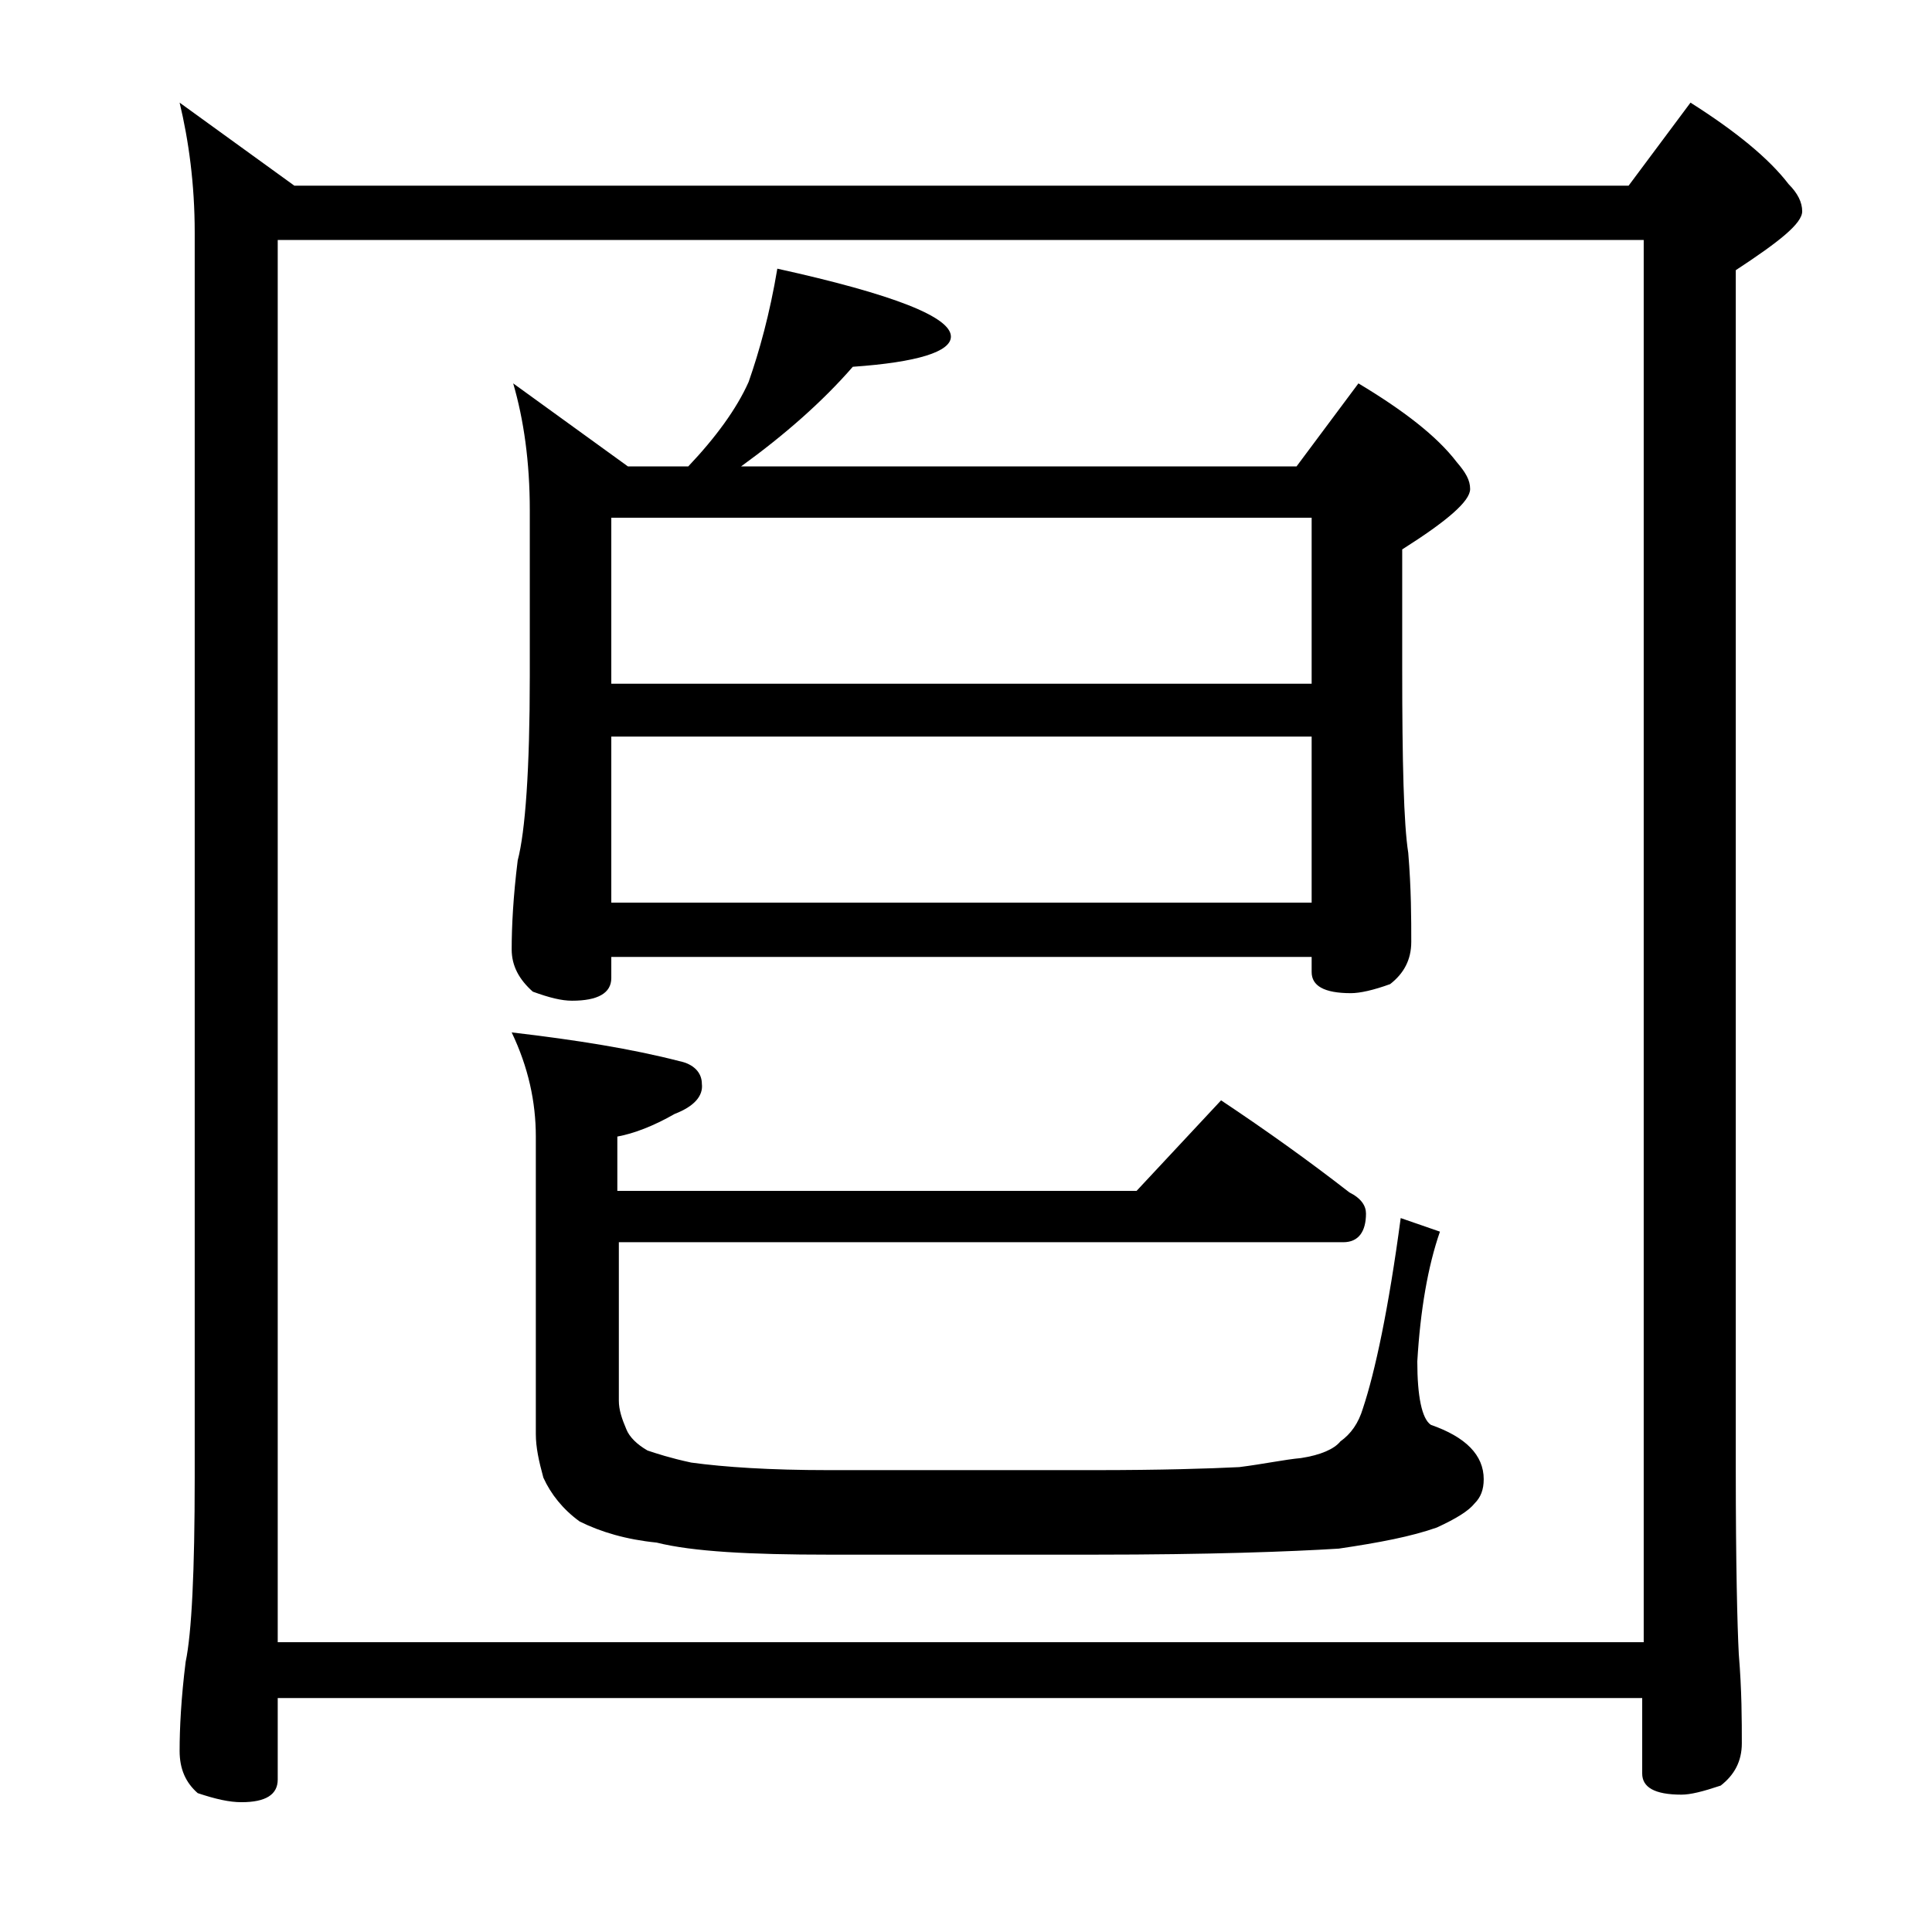
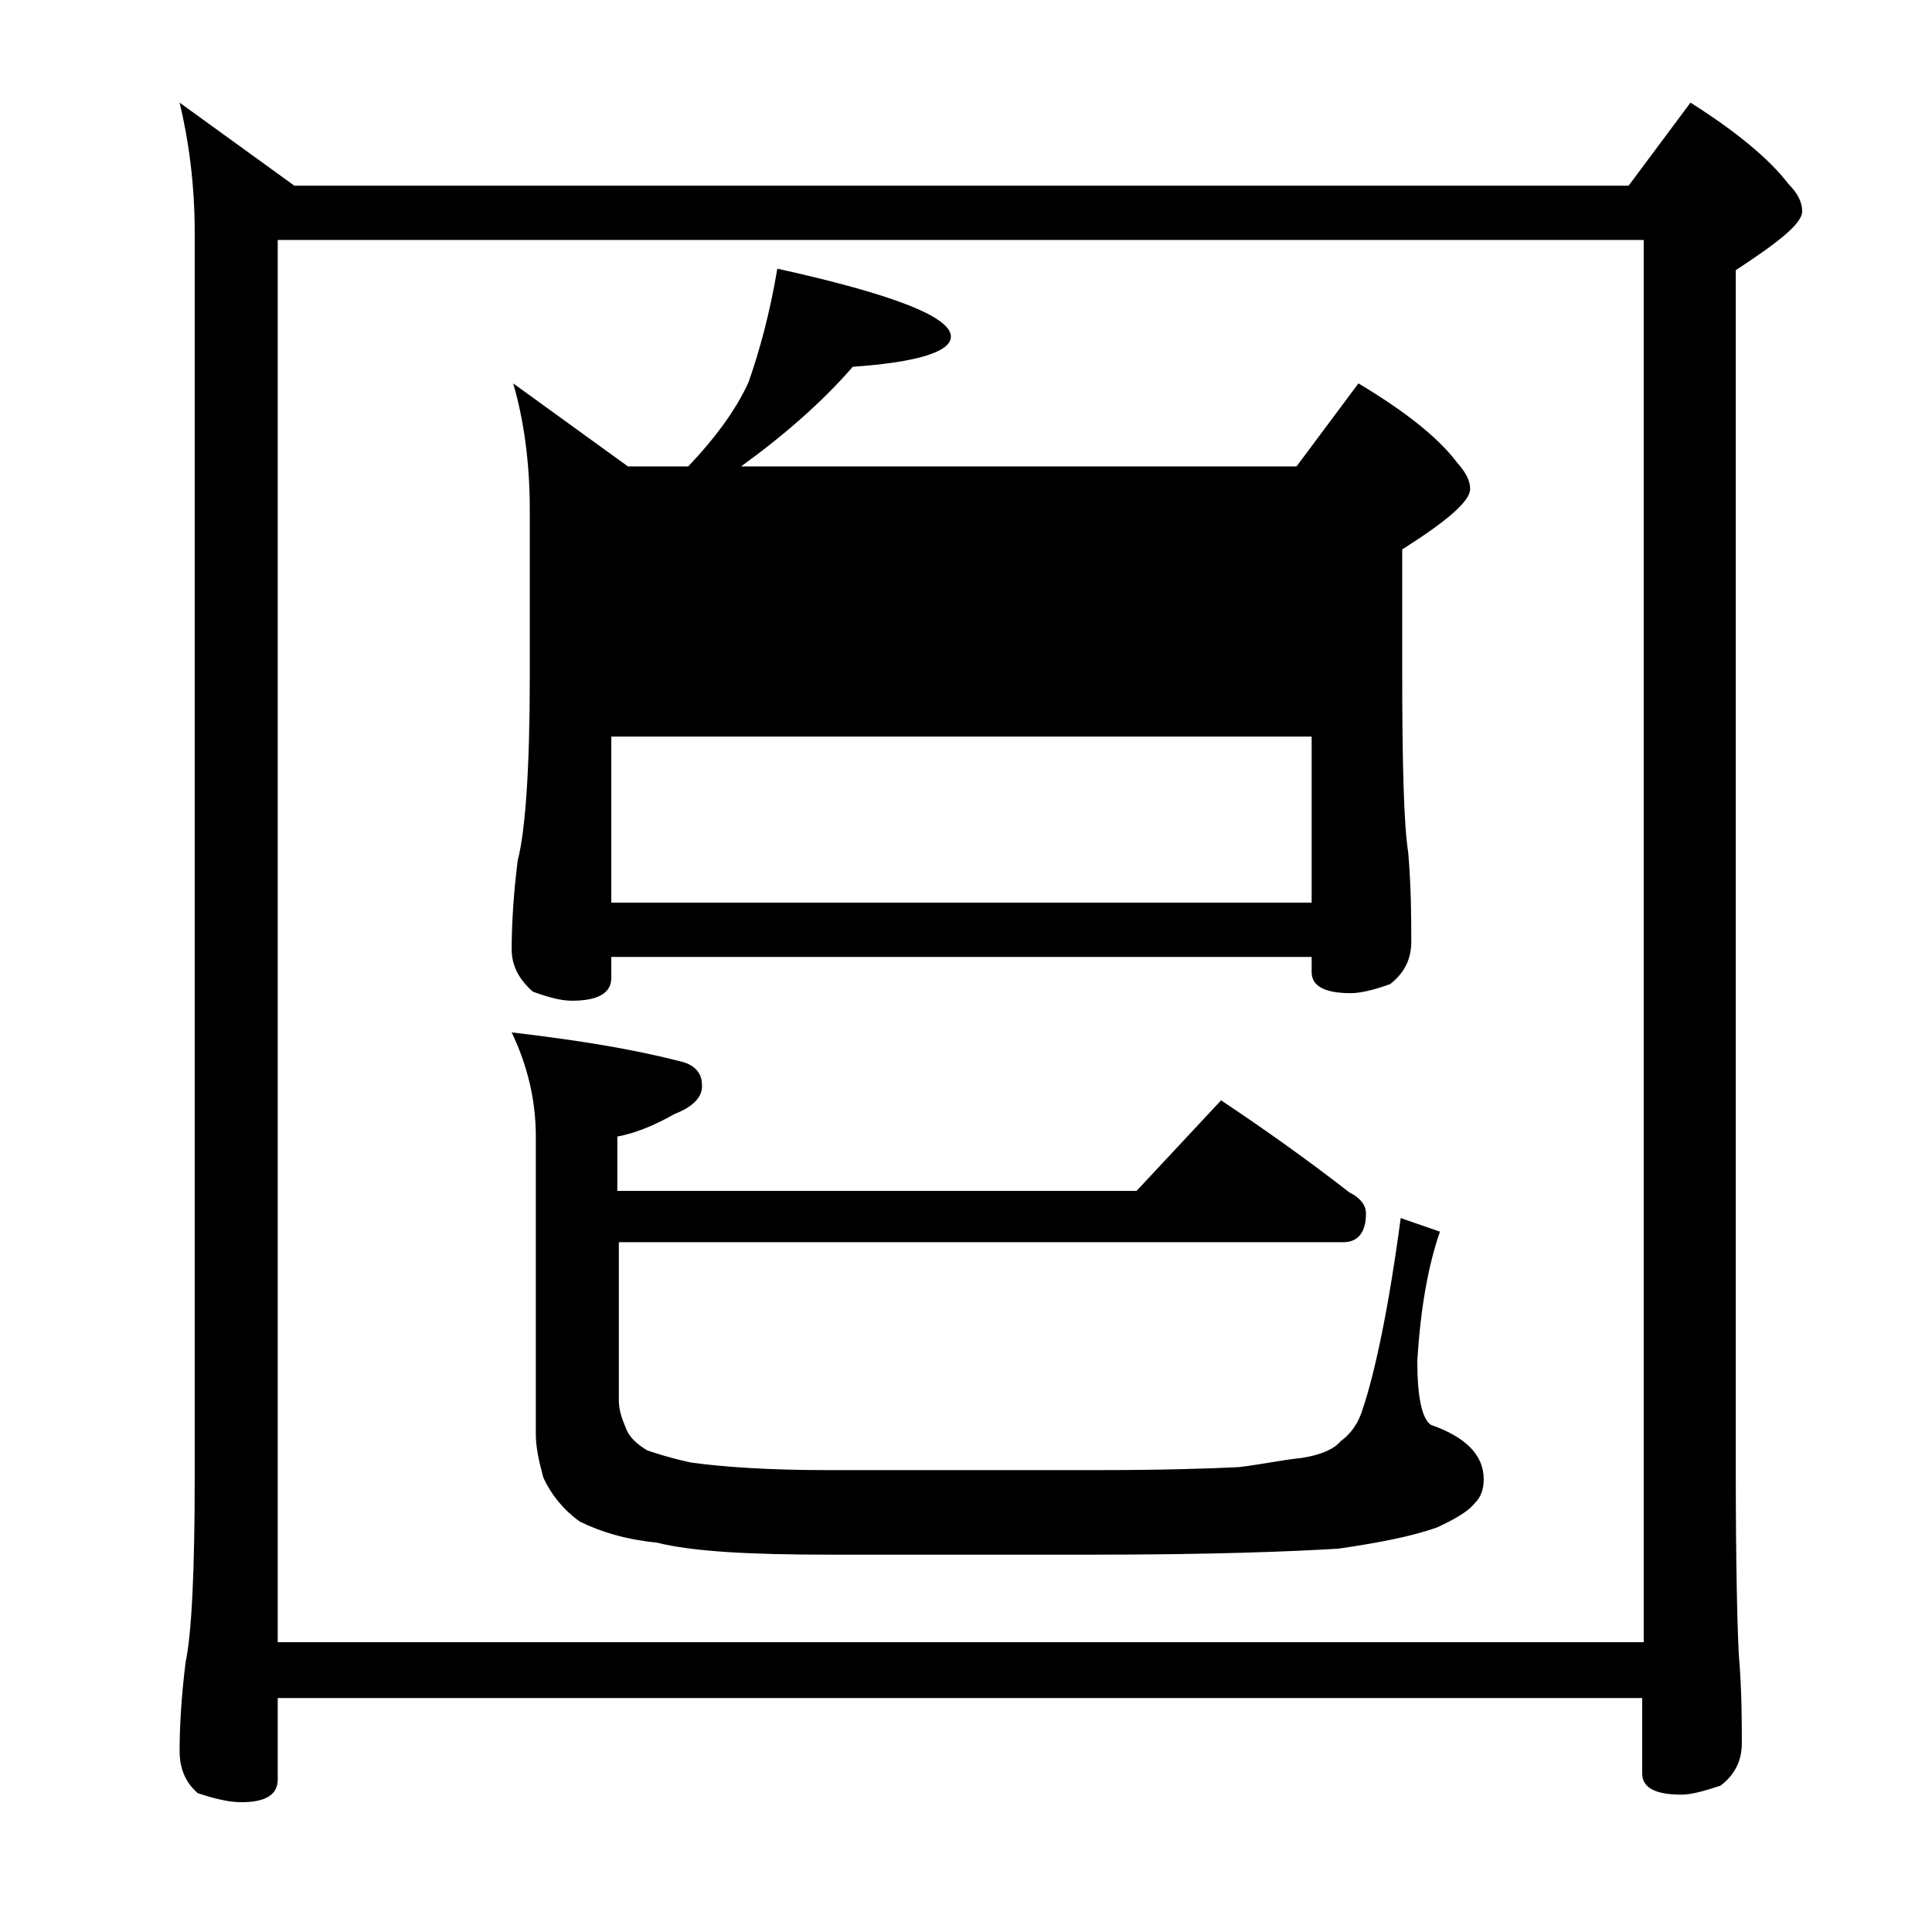
<svg xmlns="http://www.w3.org/2000/svg" version="1.1" id="Layer_1" x="0px" y="0px" viewBox="0 0 128 128" enable-background="new 0 0 128 128" xml:space="preserve">
-   <path d="M11.9,6.8l7.6,5.5h88.4l4.1-5.5c3,1.9,5.2,3.7,6.5,5.4c0.6,0.6,0.9,1.2,0.9,1.8c0,0.8-1.5,2-4.4,3.9v79.5  c0,6.2,0.1,10.3,0.2,12.2c0.2,2.4,0.2,4.4,0.2,5.9c0,1.2-0.5,2.1-1.4,2.8c-1.2,0.4-2,0.6-2.6,0.6c-1.8,0-2.6-0.5-2.6-1.4v-5H18.4  v5.4c0,1-0.8,1.5-2.4,1.5c-0.8,0-1.7-0.2-2.9-0.6c-0.8-0.7-1.2-1.6-1.2-2.8c0-1.5,0.1-3.5,0.4-5.9c0.4-1.9,0.6-6,0.6-12.2V15.4  C12.9,12.2,12.5,9.3,11.9,6.8z M18.4,108.8h90.5V15.9H18.4V108.8z M51.5,17.8c7.7,1.7,11.5,3.2,11.5,4.5c0,1-2.2,1.7-6.5,2  c-2,2.3-4.5,4.5-7.4,6.6h36.8l4.1-5.5c3,1.8,5.2,3.5,6.5,5.2c0.6,0.7,0.9,1.2,0.9,1.8c0,0.8-1.5,2.1-4.5,4v7.9  c0,6.2,0.1,10.3,0.4,12.2c0.2,2.4,0.2,4.4,0.2,5.9c0,1.2-0.5,2.1-1.4,2.8c-1.1,0.4-2,0.6-2.6,0.6c-1.8,0-2.6-0.5-2.6-1.4v-1H40.5  v1.4c0,1-0.9,1.5-2.6,1.5c-0.7,0-1.5-0.2-2.6-0.6c-0.9-0.8-1.4-1.7-1.4-2.8c0-1.5,0.1-3.5,0.4-5.9c0.5-1.9,0.8-6,0.8-12.2v-11  c0-3.2-0.4-6-1.1-8.4l7.6,5.5h4c1.8-1.9,3.2-3.8,4-5.6C50.3,23.3,51,20.8,51.5,17.8z M80.9,72.9c3,2,5.8,4,8.5,6.1  c0.8,0.4,1.1,0.9,1.1,1.4c0,1.2-0.5,1.9-1.5,1.9H41v10.5c0,0.6,0.2,1.2,0.5,1.9c0.2,0.5,0.7,1,1.4,1.4c0.6,0.2,1.5,0.5,2.9,0.8  c2.2,0.3,5.2,0.5,9.1,0.5h17.6c4.4,0,7.6-0.1,9.6-0.2c1.6-0.2,3-0.5,4.1-0.6c1.3-0.2,2.2-0.6,2.6-1.1c0.7-0.5,1.2-1.2,1.5-2.2  c0.8-2.4,1.7-6.6,2.5-12.6l2.6,0.9c-0.8,2.3-1.3,5.2-1.5,8.6c0,2.3,0.3,3.8,0.9,4.2c2.3,0.8,3.5,2,3.5,3.6c0,0.7-0.2,1.2-0.6,1.6  c-0.4,0.5-1.2,1-2.5,1.6c-1.7,0.6-3.8,1-6.5,1.4c-3.2,0.2-8.6,0.4-16.2,0.4H54.9c-5.2,0-9-0.2-11.4-0.8c-2-0.2-3.7-0.7-5.1-1.4  c-1.1-0.8-1.9-1.8-2.4-2.9c-0.3-1.1-0.5-2-0.5-2.9V75.3c0-2.3-0.5-4.6-1.6-6.9c4.3,0.5,8,1.1,11.1,1.9c1,0.2,1.5,0.8,1.5,1.5  c0.1,0.8-0.5,1.5-1.8,2c-1.4,0.8-2.7,1.3-3.8,1.5v3.6h34.4L80.9,72.9z M40.5,45.3h46.4v-11H40.5V45.3z M40.5,59.8h46.4v-11H40.5  V59.8z" />
+   <path d="M11.9,6.8l7.6,5.5h88.4l4.1-5.5c3,1.9,5.2,3.7,6.5,5.4c0.6,0.6,0.9,1.2,0.9,1.8c0,0.8-1.5,2-4.4,3.9v79.5  c0,6.2,0.1,10.3,0.2,12.2c0.2,2.4,0.2,4.4,0.2,5.9c0,1.2-0.5,2.1-1.4,2.8c-1.2,0.4-2,0.6-2.6,0.6c-1.8,0-2.6-0.5-2.6-1.4v-5H18.4  v5.4c0,1-0.8,1.5-2.4,1.5c-0.8,0-1.7-0.2-2.9-0.6c-0.8-0.7-1.2-1.6-1.2-2.8c0-1.5,0.1-3.5,0.4-5.9c0.4-1.9,0.6-6,0.6-12.2V15.4  C12.9,12.2,12.5,9.3,11.9,6.8z M18.4,108.8h90.5V15.9H18.4V108.8z M51.5,17.8c7.7,1.7,11.5,3.2,11.5,4.5c0,1-2.2,1.7-6.5,2  c-2,2.3-4.5,4.5-7.4,6.6h36.8l4.1-5.5c3,1.8,5.2,3.5,6.5,5.2c0.6,0.7,0.9,1.2,0.9,1.8c0,0.8-1.5,2.1-4.5,4v7.9  c0,6.2,0.1,10.3,0.4,12.2c0.2,2.4,0.2,4.4,0.2,5.9c0,1.2-0.5,2.1-1.4,2.8c-1.1,0.4-2,0.6-2.6,0.6c-1.8,0-2.6-0.5-2.6-1.4v-1H40.5  v1.4c0,1-0.9,1.5-2.6,1.5c-0.7,0-1.5-0.2-2.6-0.6c-0.9-0.8-1.4-1.7-1.4-2.8c0-1.5,0.1-3.5,0.4-5.9c0.5-1.9,0.8-6,0.8-12.2v-11  c0-3.2-0.4-6-1.1-8.4l7.6,5.5h4c1.8-1.9,3.2-3.8,4-5.6C50.3,23.3,51,20.8,51.5,17.8z M80.9,72.9c3,2,5.8,4,8.5,6.1  c0.8,0.4,1.1,0.9,1.1,1.4c0,1.2-0.5,1.9-1.5,1.9H41v10.5c0,0.6,0.2,1.2,0.5,1.9c0.2,0.5,0.7,1,1.4,1.4c0.6,0.2,1.5,0.5,2.9,0.8  c2.2,0.3,5.2,0.5,9.1,0.5h17.6c4.4,0,7.6-0.1,9.6-0.2c1.6-0.2,3-0.5,4.1-0.6c1.3-0.2,2.2-0.6,2.6-1.1c0.7-0.5,1.2-1.2,1.5-2.2  c0.8-2.4,1.7-6.6,2.5-12.6l2.6,0.9c-0.8,2.3-1.3,5.2-1.5,8.6c0,2.3,0.3,3.8,0.9,4.2c2.3,0.8,3.5,2,3.5,3.6c0,0.7-0.2,1.2-0.6,1.6  c-0.4,0.5-1.2,1-2.5,1.6c-1.7,0.6-3.8,1-6.5,1.4c-3.2,0.2-8.6,0.4-16.2,0.4H54.9c-5.2,0-9-0.2-11.4-0.8c-2-0.2-3.7-0.7-5.1-1.4  c-1.1-0.8-1.9-1.8-2.4-2.9c-0.3-1.1-0.5-2-0.5-2.9V75.3c0-2.3-0.5-4.6-1.6-6.9c4.3,0.5,8,1.1,11.1,1.9c1,0.2,1.5,0.8,1.5,1.5  c0.1,0.8-0.5,1.5-1.8,2c-1.4,0.8-2.7,1.3-3.8,1.5v3.6h34.4L80.9,72.9z M40.5,45.3h46.4H40.5V45.3z M40.5,59.8h46.4v-11H40.5  V59.8z" />
</svg>